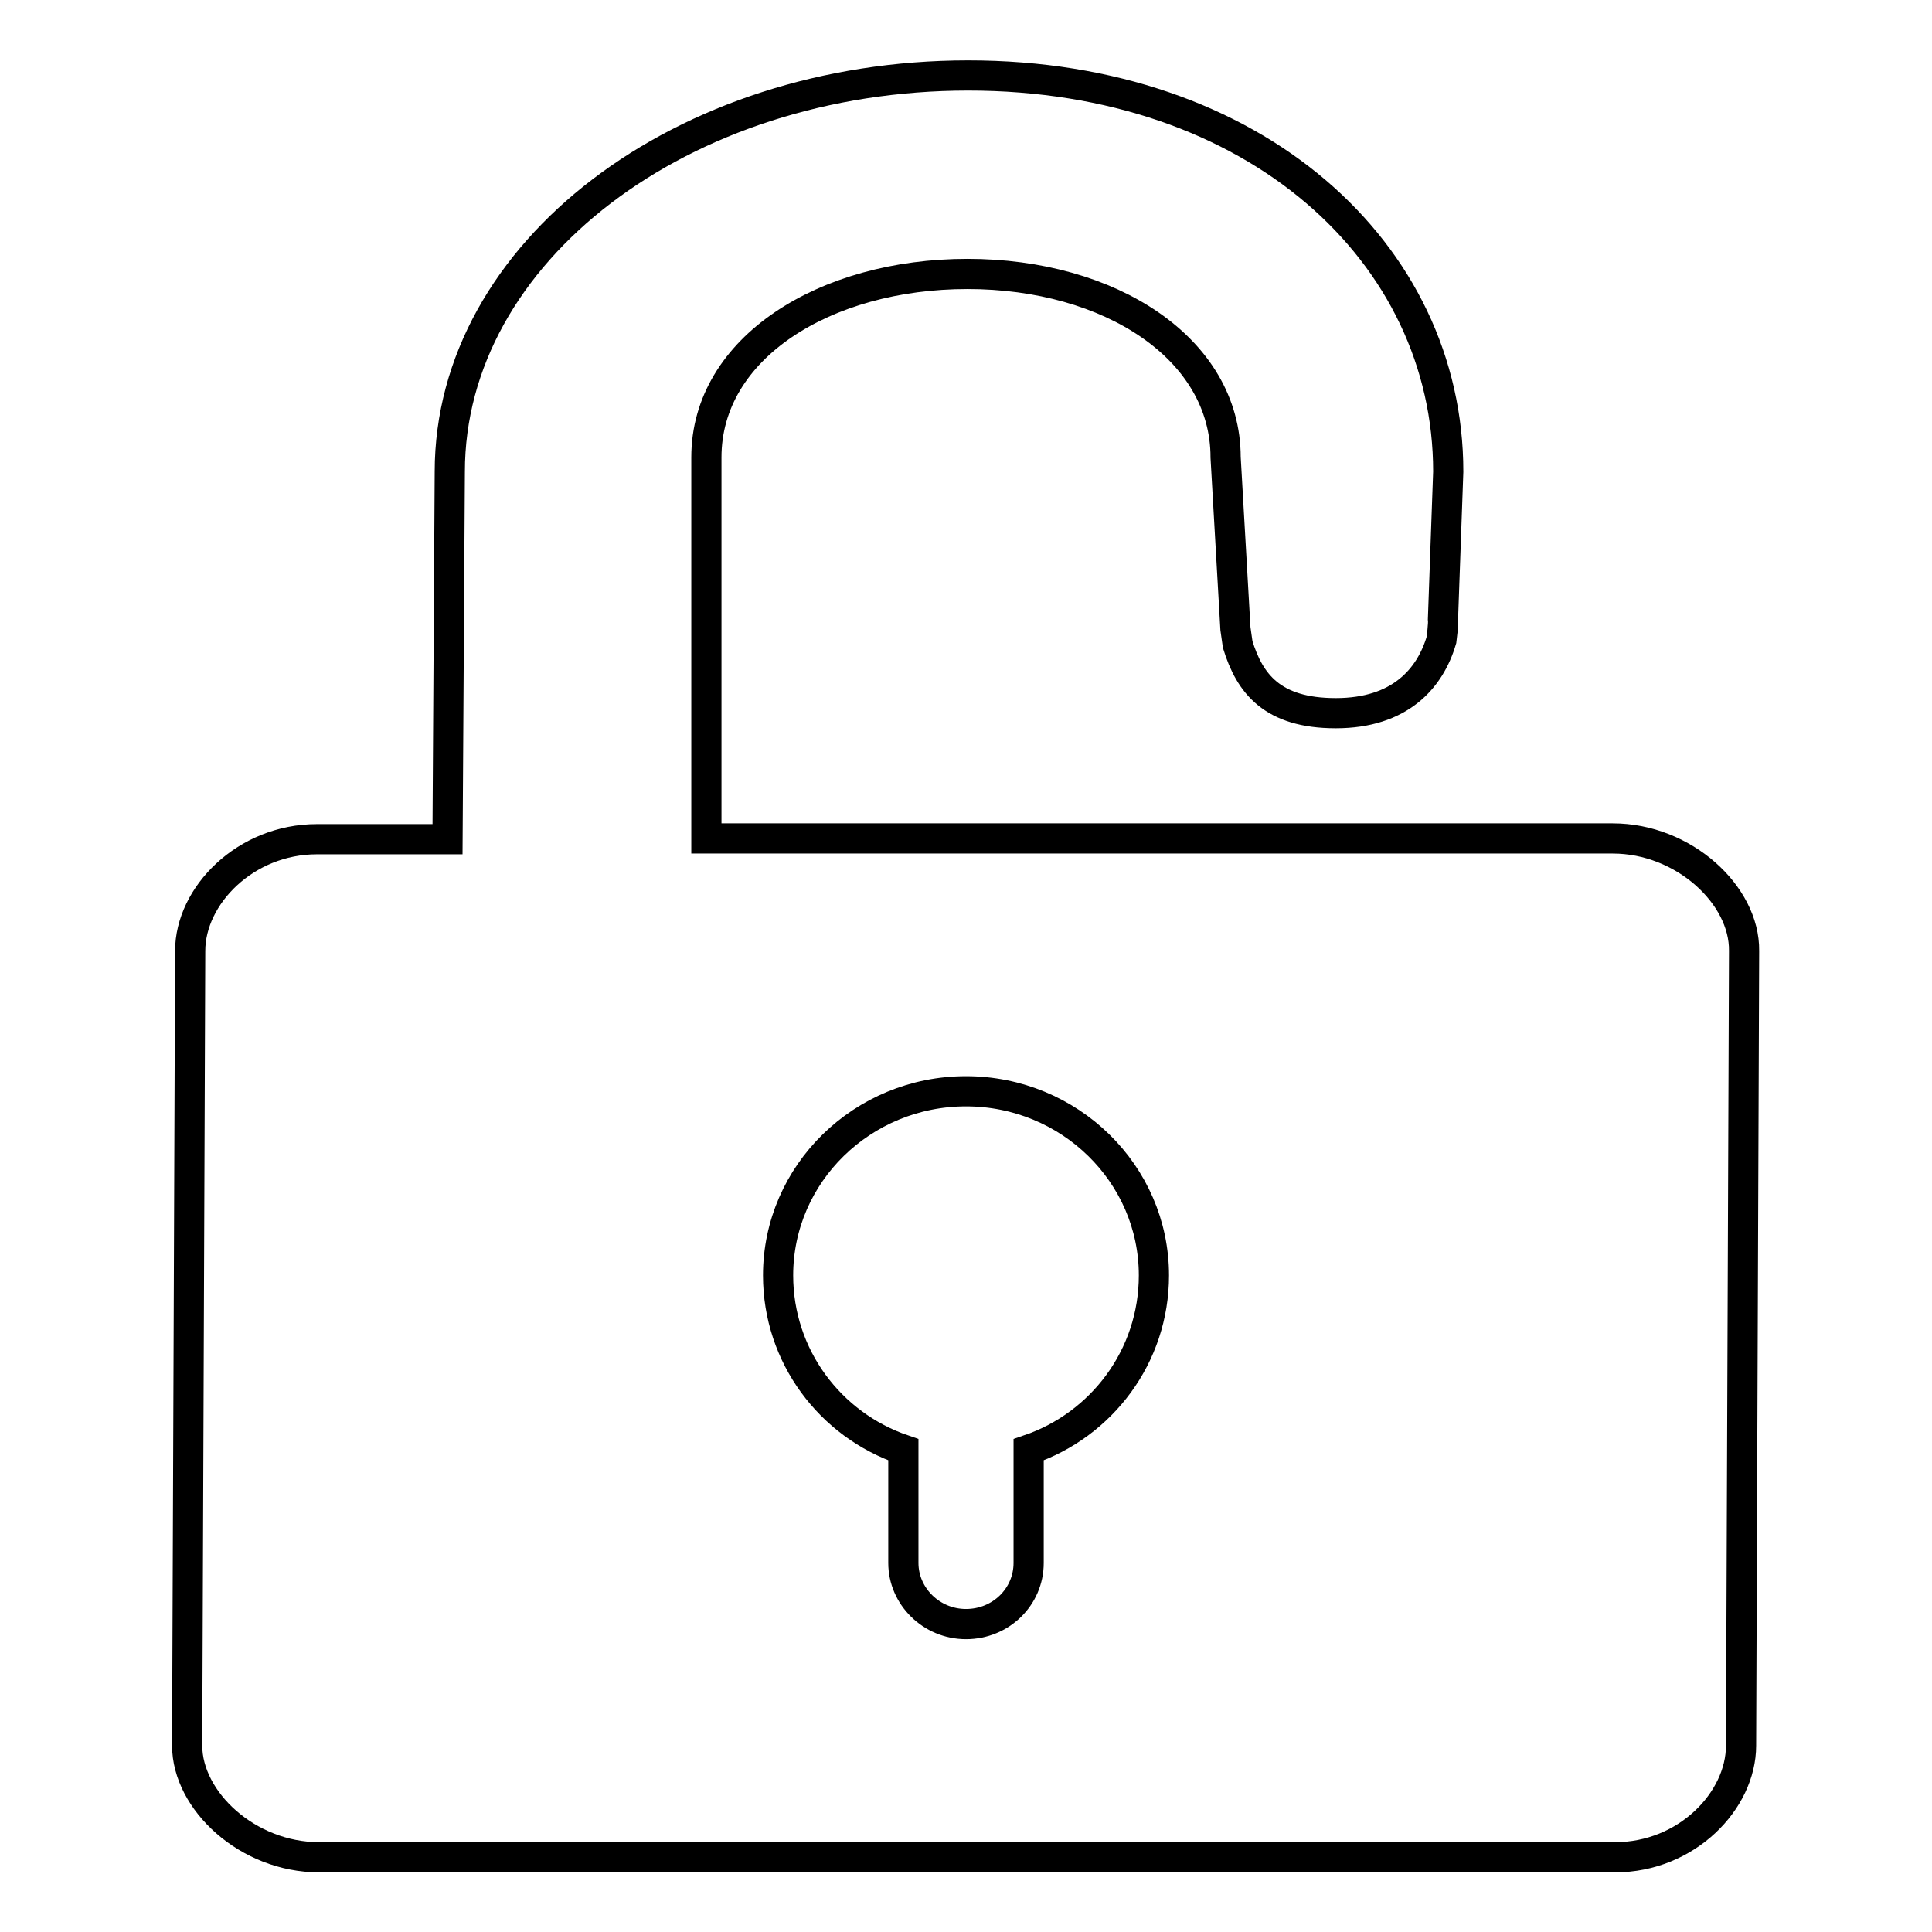
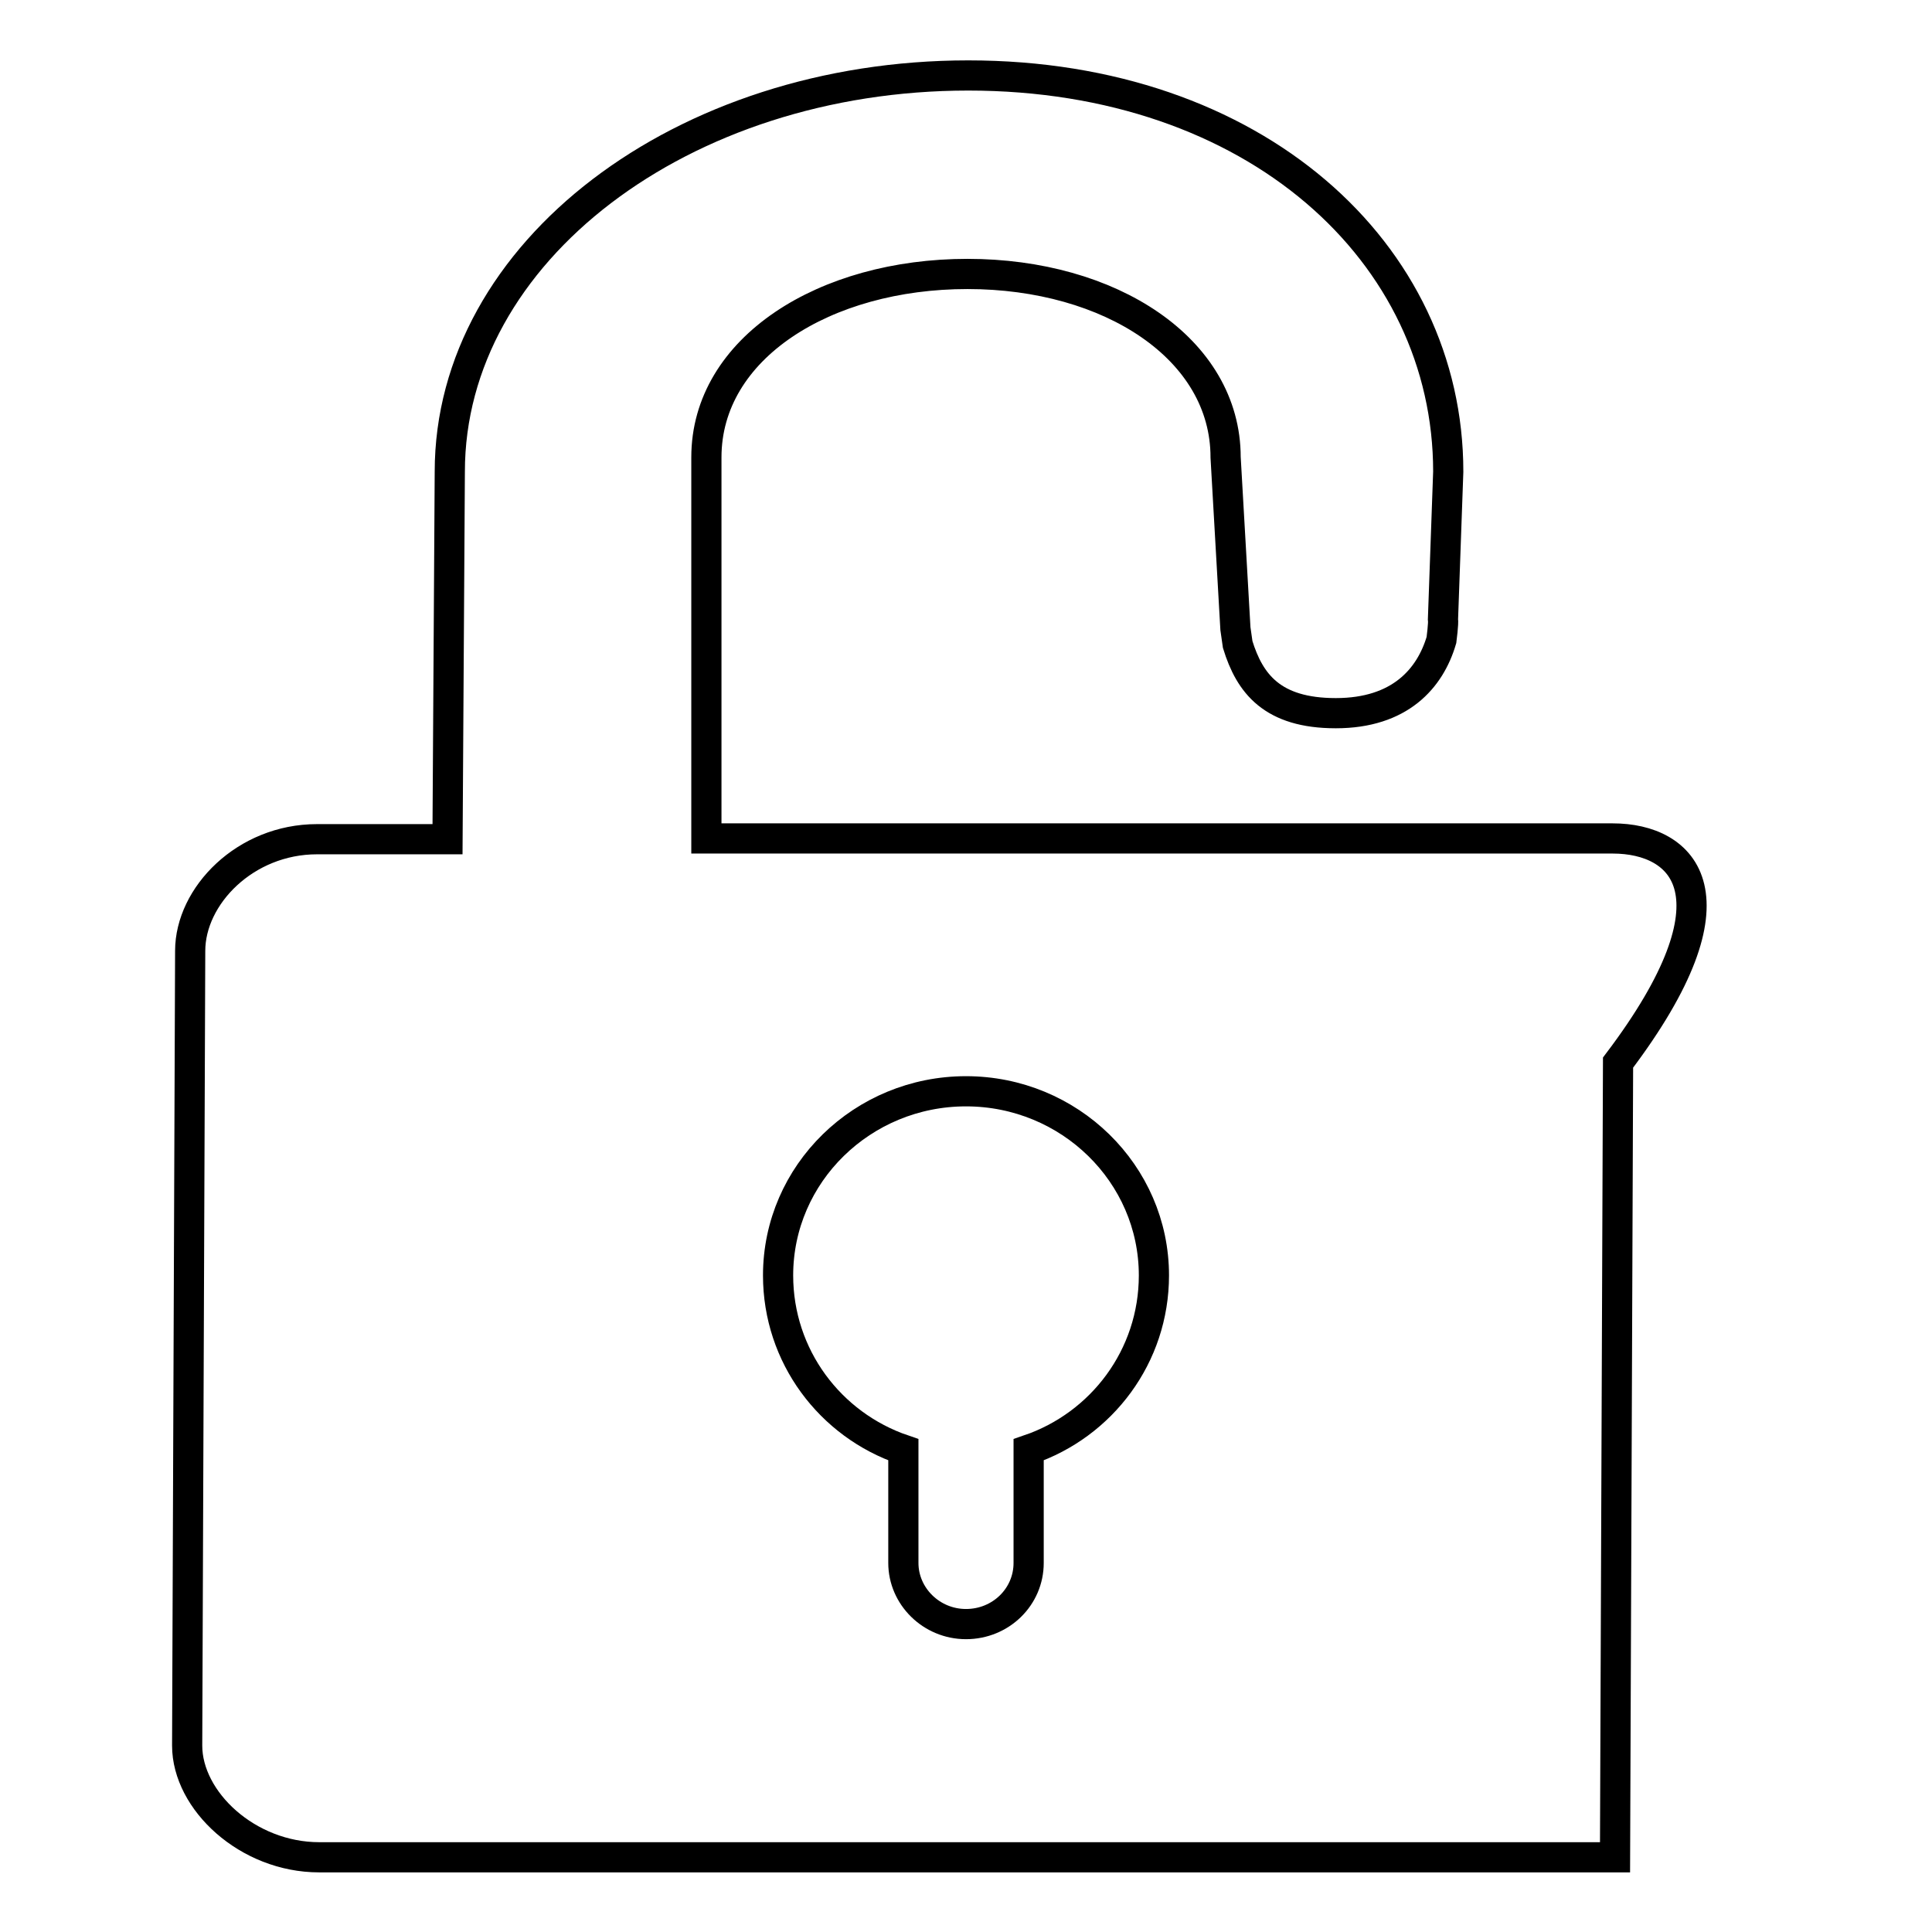
<svg xmlns="http://www.w3.org/2000/svg" version="1.1" x="0px" y="0px" viewBox="0 0 256 256" enable-background="new 0 0 256 256" xml:space="preserve">
  <g>
    <g>
-       <path stroke-width="4" fill-opacity="0" stroke="#000000" d="M213.7,111.1H93.6V60.6c0-14.5,15.7-24.3,34.6-24.3c18.9,0,34.2,9.9,34.2,24.3l1.3,22.7v0c0,0,0,0,0,0l0.3,2.1c1.6,5.2,4.6,9.1,13,9.1c8.5,0,12.5-4.6,14-9.7c0,0,0.3-2.3,0.2-2.7l0.7-19.6c0-29-25.6-52.5-63.6-52.5c-37.9,0-68.7,23.4-68.7,52.5l-0.3,48.7H42c-9.5,0-16.8,7.5-16.8,14.8l-0.4,105.3c0,7.3,8,14.8,17.5,14.8h171.7c9.5,0,16.7-7.5,16.7-14.8l0.4-105.3C231.2,118.6,223.1,111.1,213.7,111.1z M136.3,192.1v15c0,4.5-3.7,8.1-8.3,8.1s-8.3-3.7-8.3-8.1v-15c-9.7-3.3-16.6-12.4-16.6-23.1c0-13.5,11.2-24.4,24.9-24.4s24.9,10.9,24.9,24.4C152.9,179.7,146,188.8,136.3,192.1z" />
+       <path stroke-width="4" fill-opacity="0" stroke="#000000" d="M213.7,111.1H93.6V60.6c0-14.5,15.7-24.3,34.6-24.3c18.9,0,34.2,9.9,34.2,24.3l1.3,22.7v0c0,0,0,0,0,0l0.3,2.1c1.6,5.2,4.6,9.1,13,9.1c8.5,0,12.5-4.6,14-9.7c0,0,0.3-2.3,0.2-2.7l0.7-19.6c0-29-25.6-52.5-63.6-52.5c-37.9,0-68.7,23.4-68.7,52.5l-0.3,48.7H42c-9.5,0-16.8,7.5-16.8,14.8l-0.4,105.3c0,7.3,8,14.8,17.5,14.8h171.7l0.4-105.3C231.2,118.6,223.1,111.1,213.7,111.1z M136.3,192.1v15c0,4.5-3.7,8.1-8.3,8.1s-8.3-3.7-8.3-8.1v-15c-9.7-3.3-16.6-12.4-16.6-23.1c0-13.5,11.2-24.4,24.9-24.4s24.9,10.9,24.9,24.4C152.9,179.7,146,188.8,136.3,192.1z" />
    </g>
  </g>
</svg>